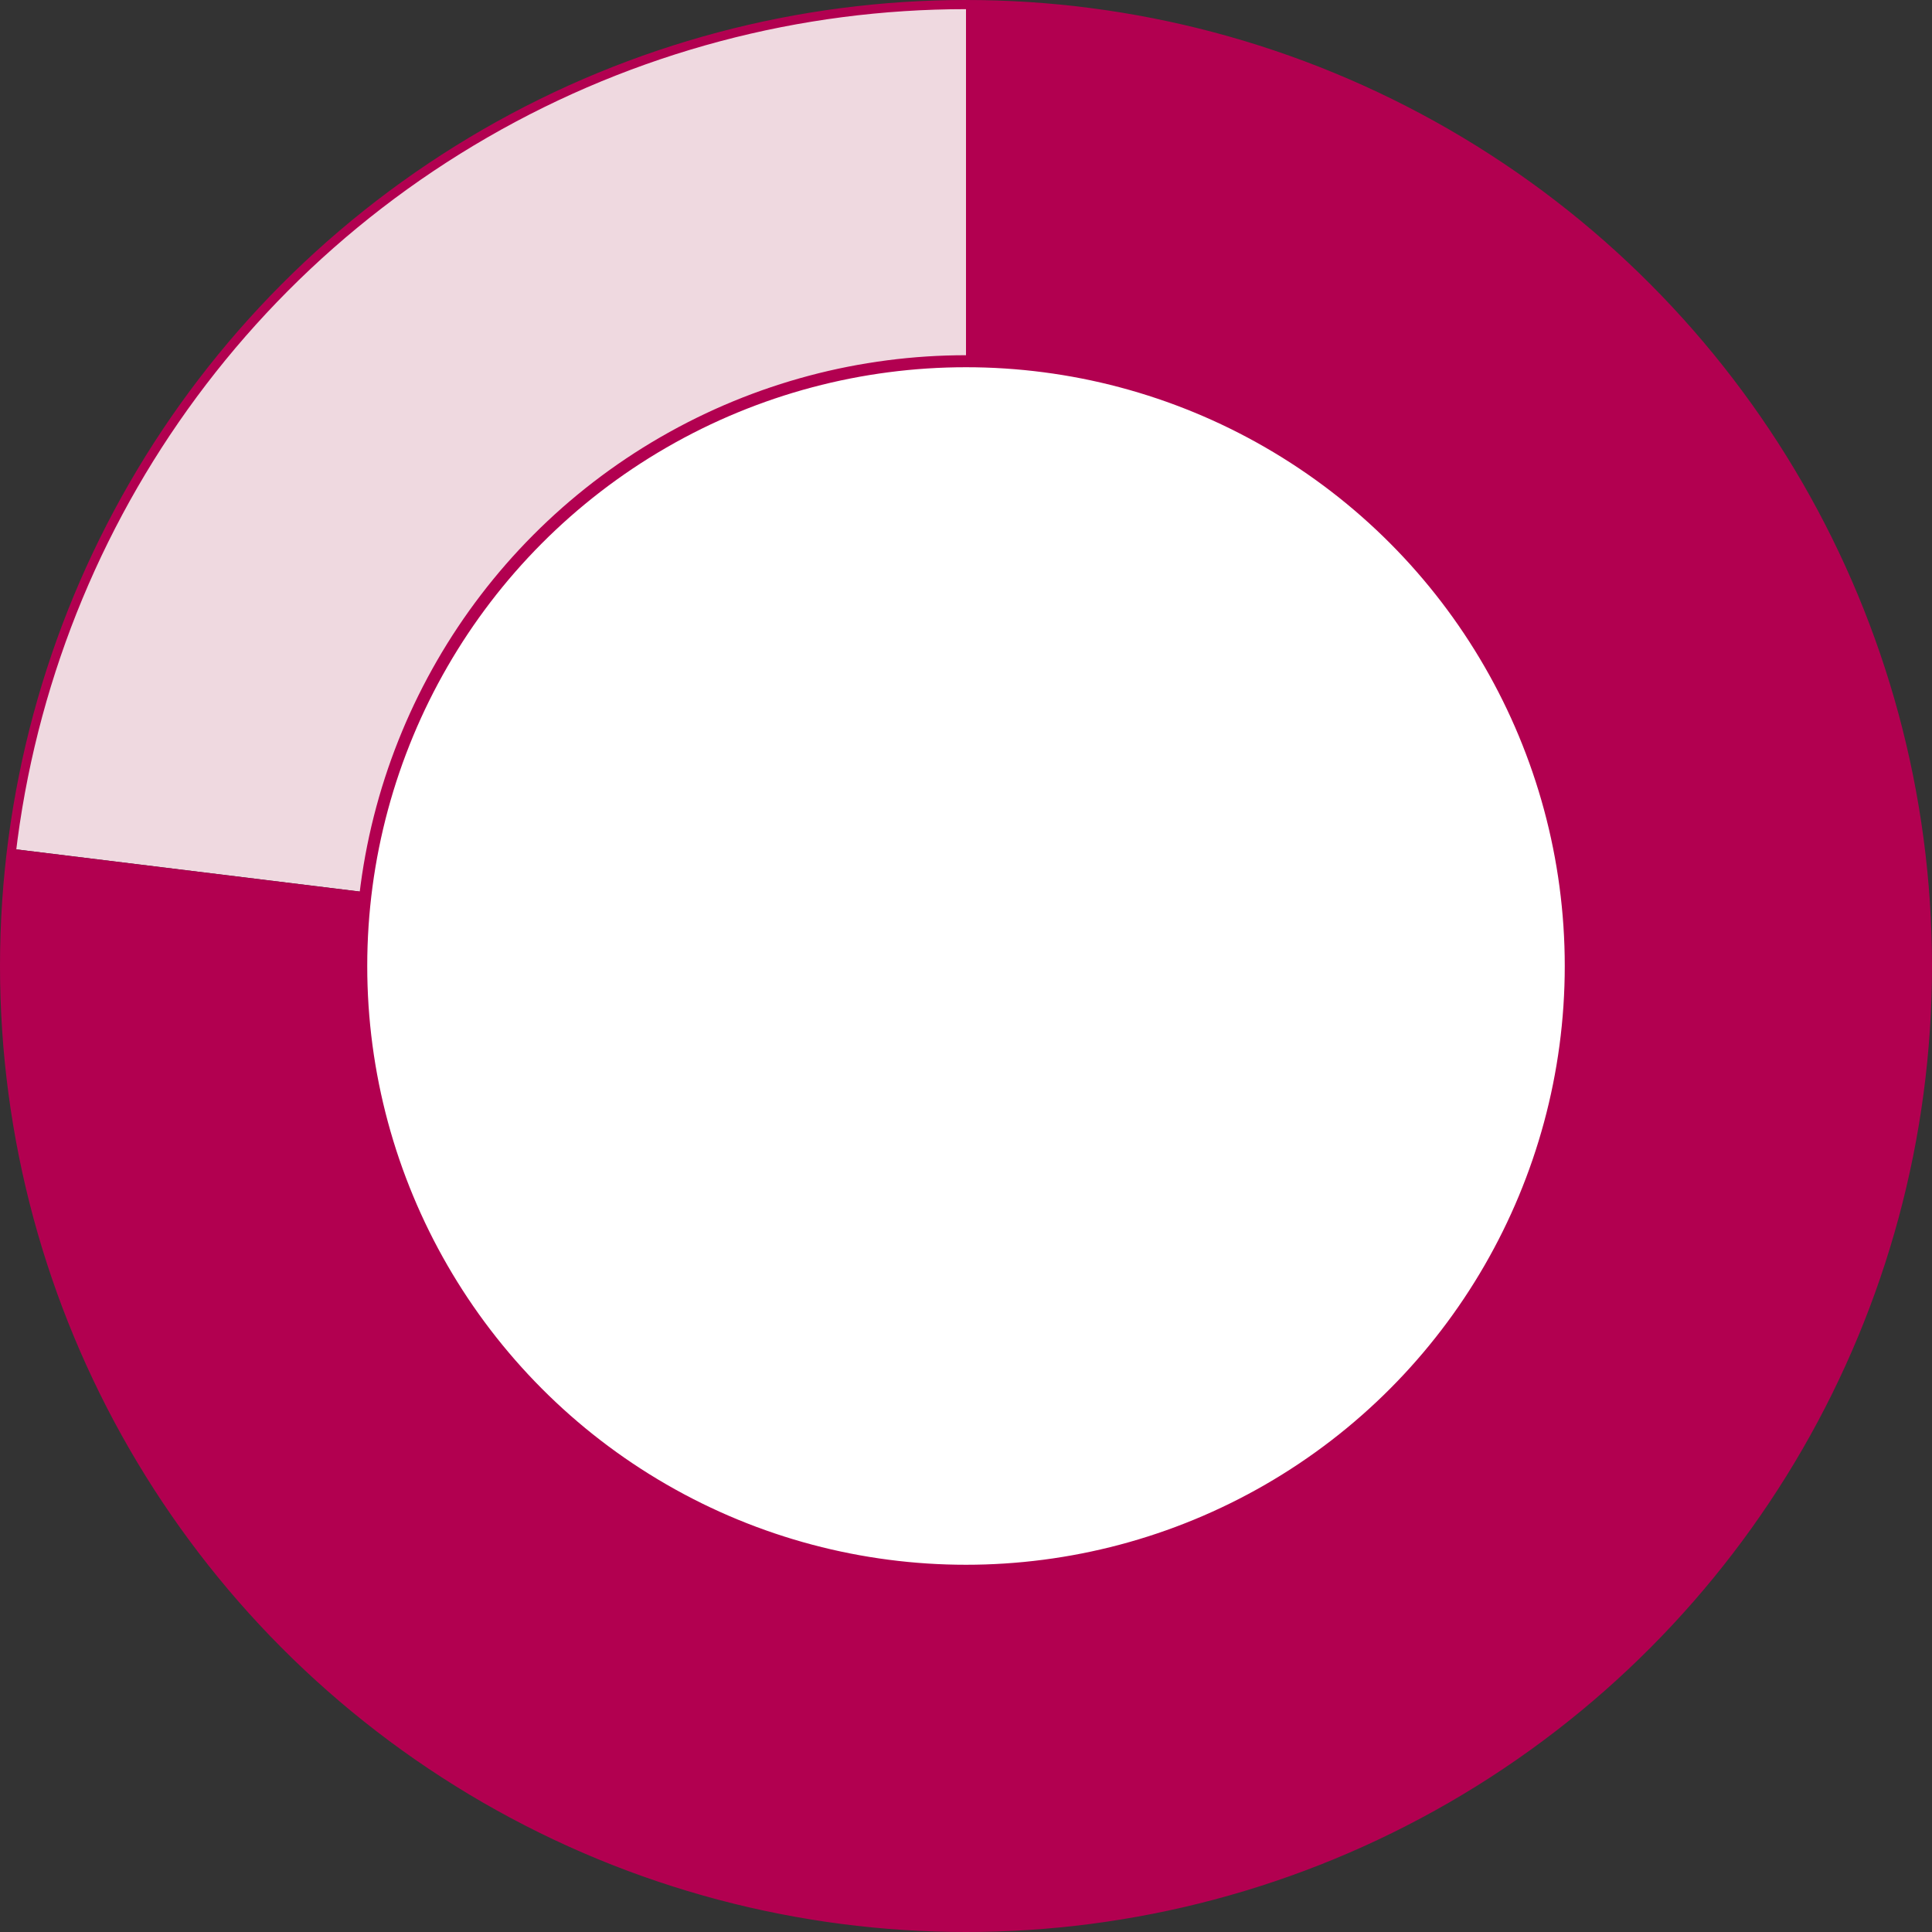
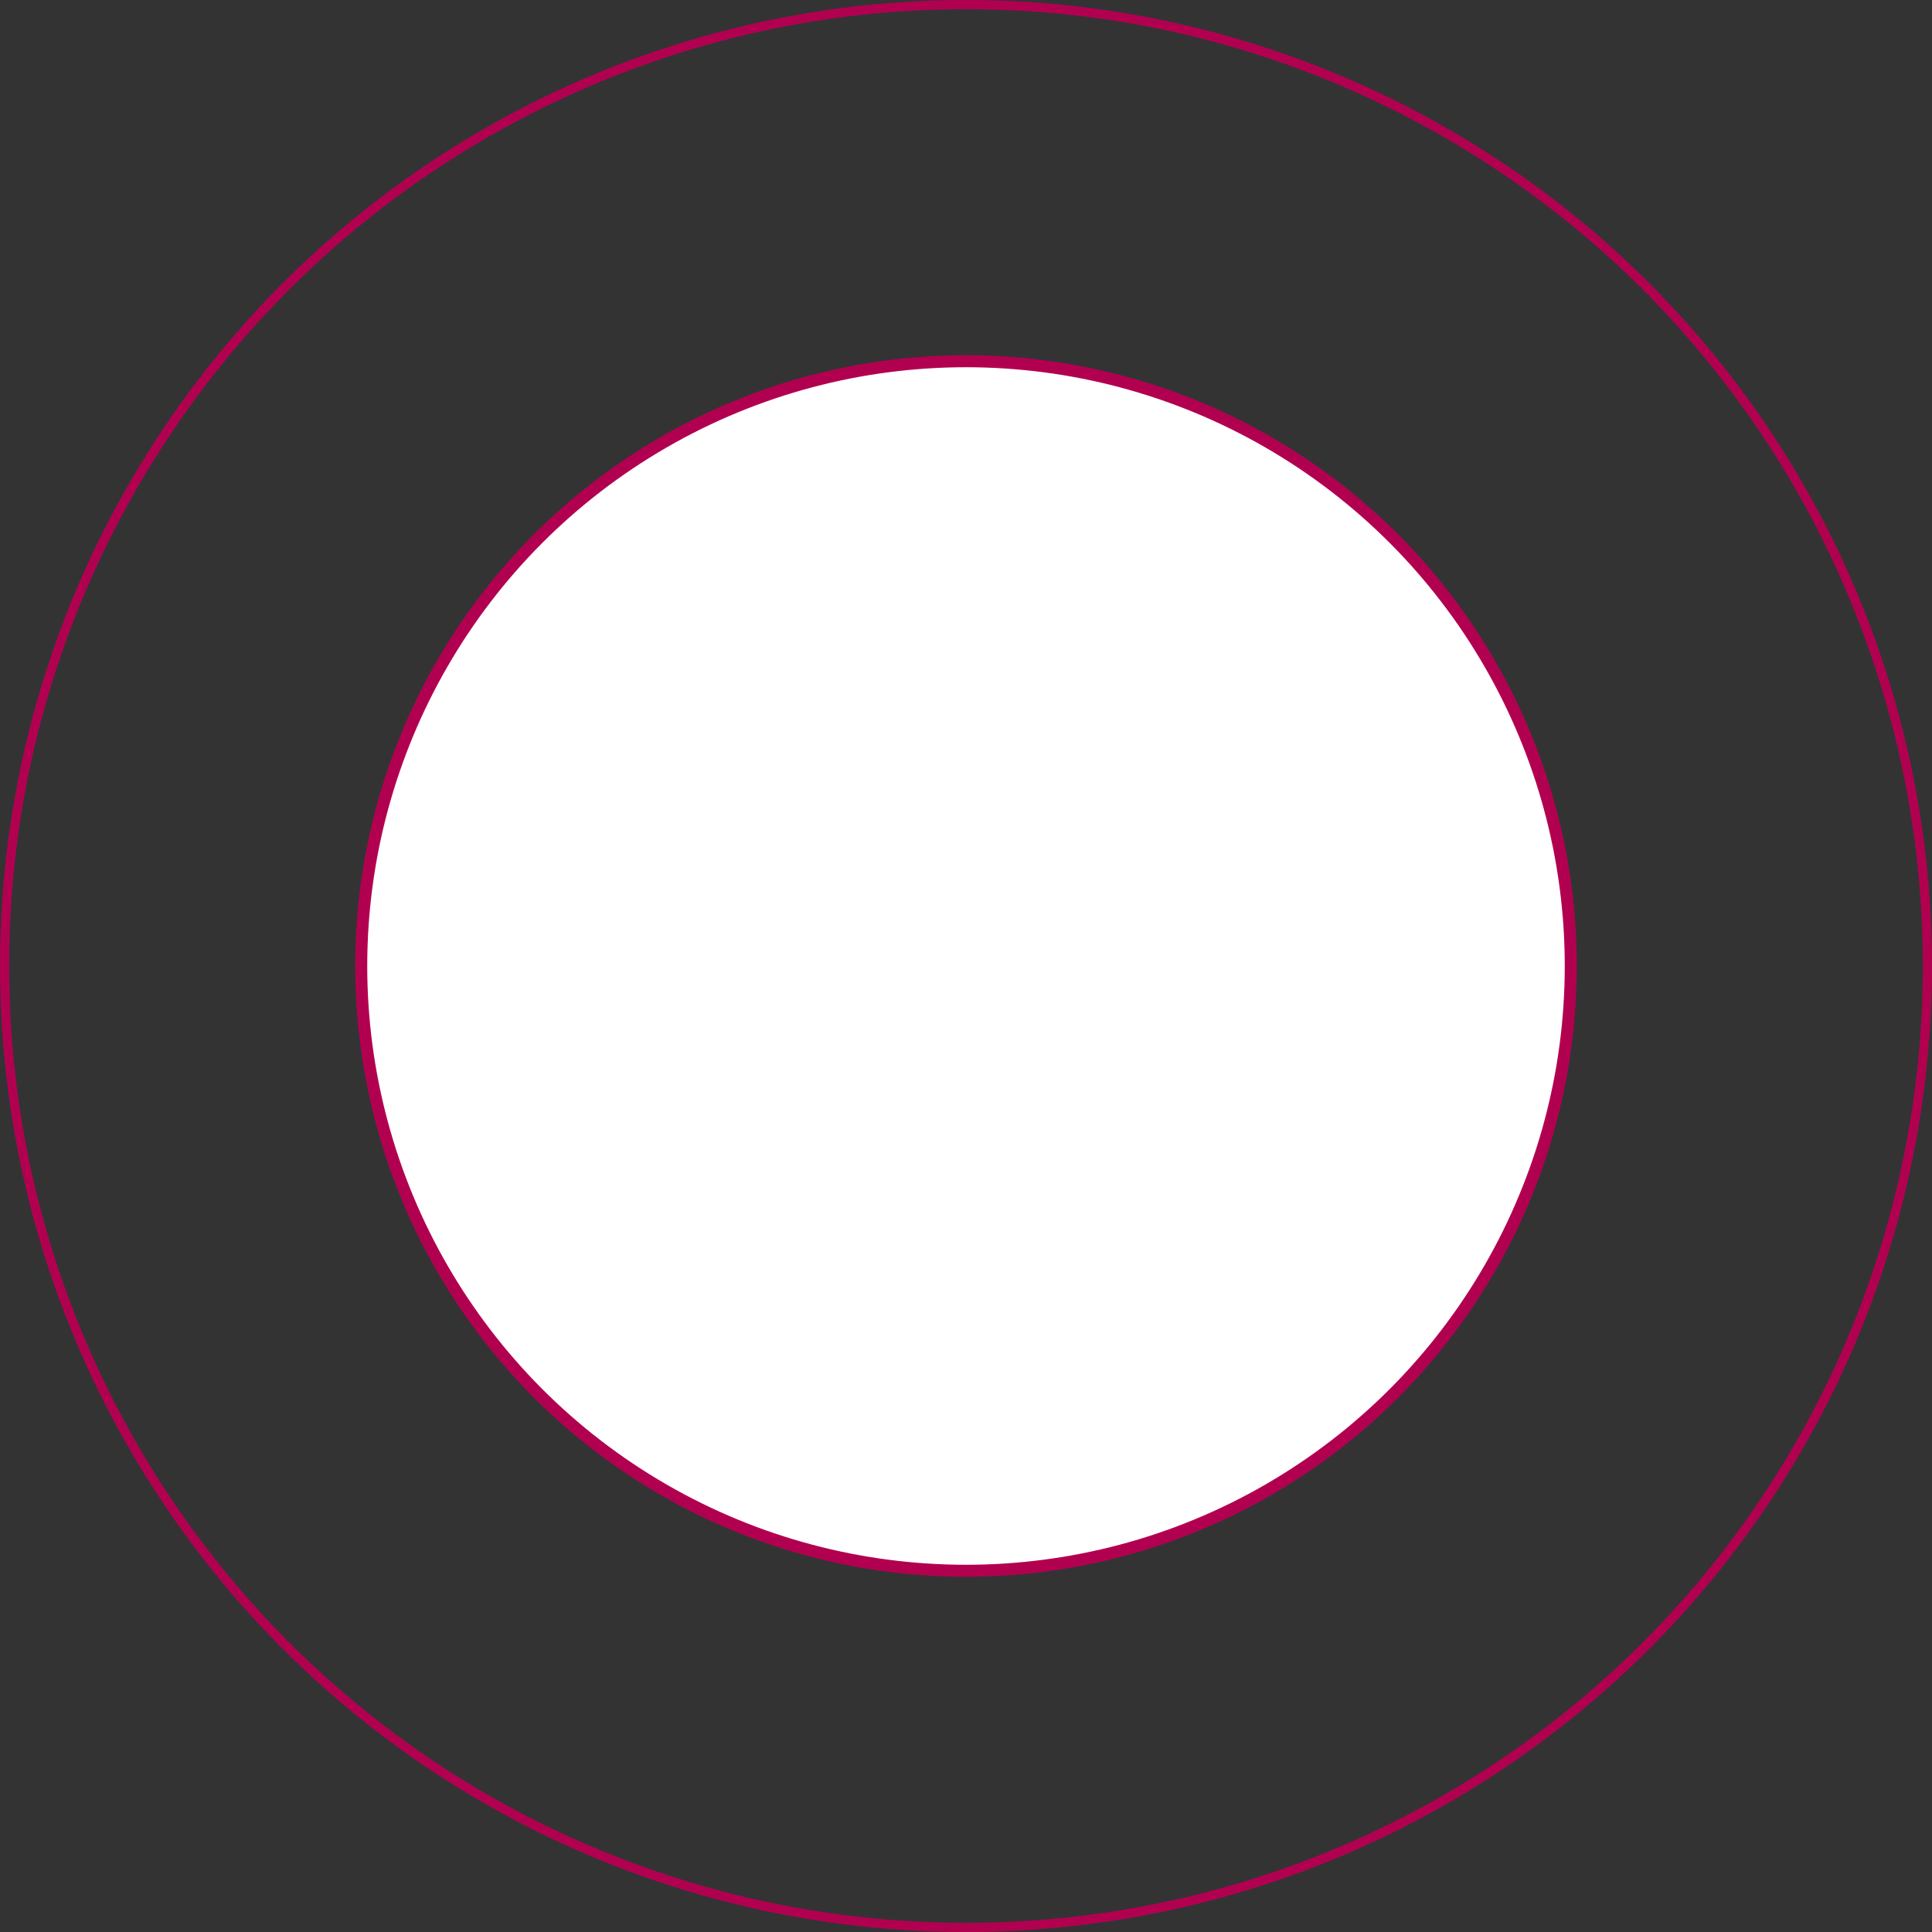
<svg xmlns="http://www.w3.org/2000/svg" data-name="レイヤー 2" viewBox="0 0 160.762 160.762">
  <rect x="0" y="0" width="160.762" height="160.762" fill="#333333" stroke="none" />
  <g data-name="レイヤー 2">
-     <path d="M80.381 80.381L.977 70.631C5.931 30.286 39.733.381 80.381.381v80z" fill="#efd9e0" />
-     <path d="M80.381 80.381v-80c44.183 0 80 35.817 80 80s-35.817 80-80 80-80-35.817-80-80c0-3.535.166-6.241.596-9.75l79.404 9.75z" fill="#b20050" />
    <circle cx="80.381" cy="80.381" r="50.323" fill="#fff" stroke="#b20050" stroke-miterlimit="10" />
    <circle cx="80.381" cy="80.381" r="80" stroke="#b20050" stroke-miterlimit="10" fill="none" stroke-width=".762" />
  </g>
</svg>